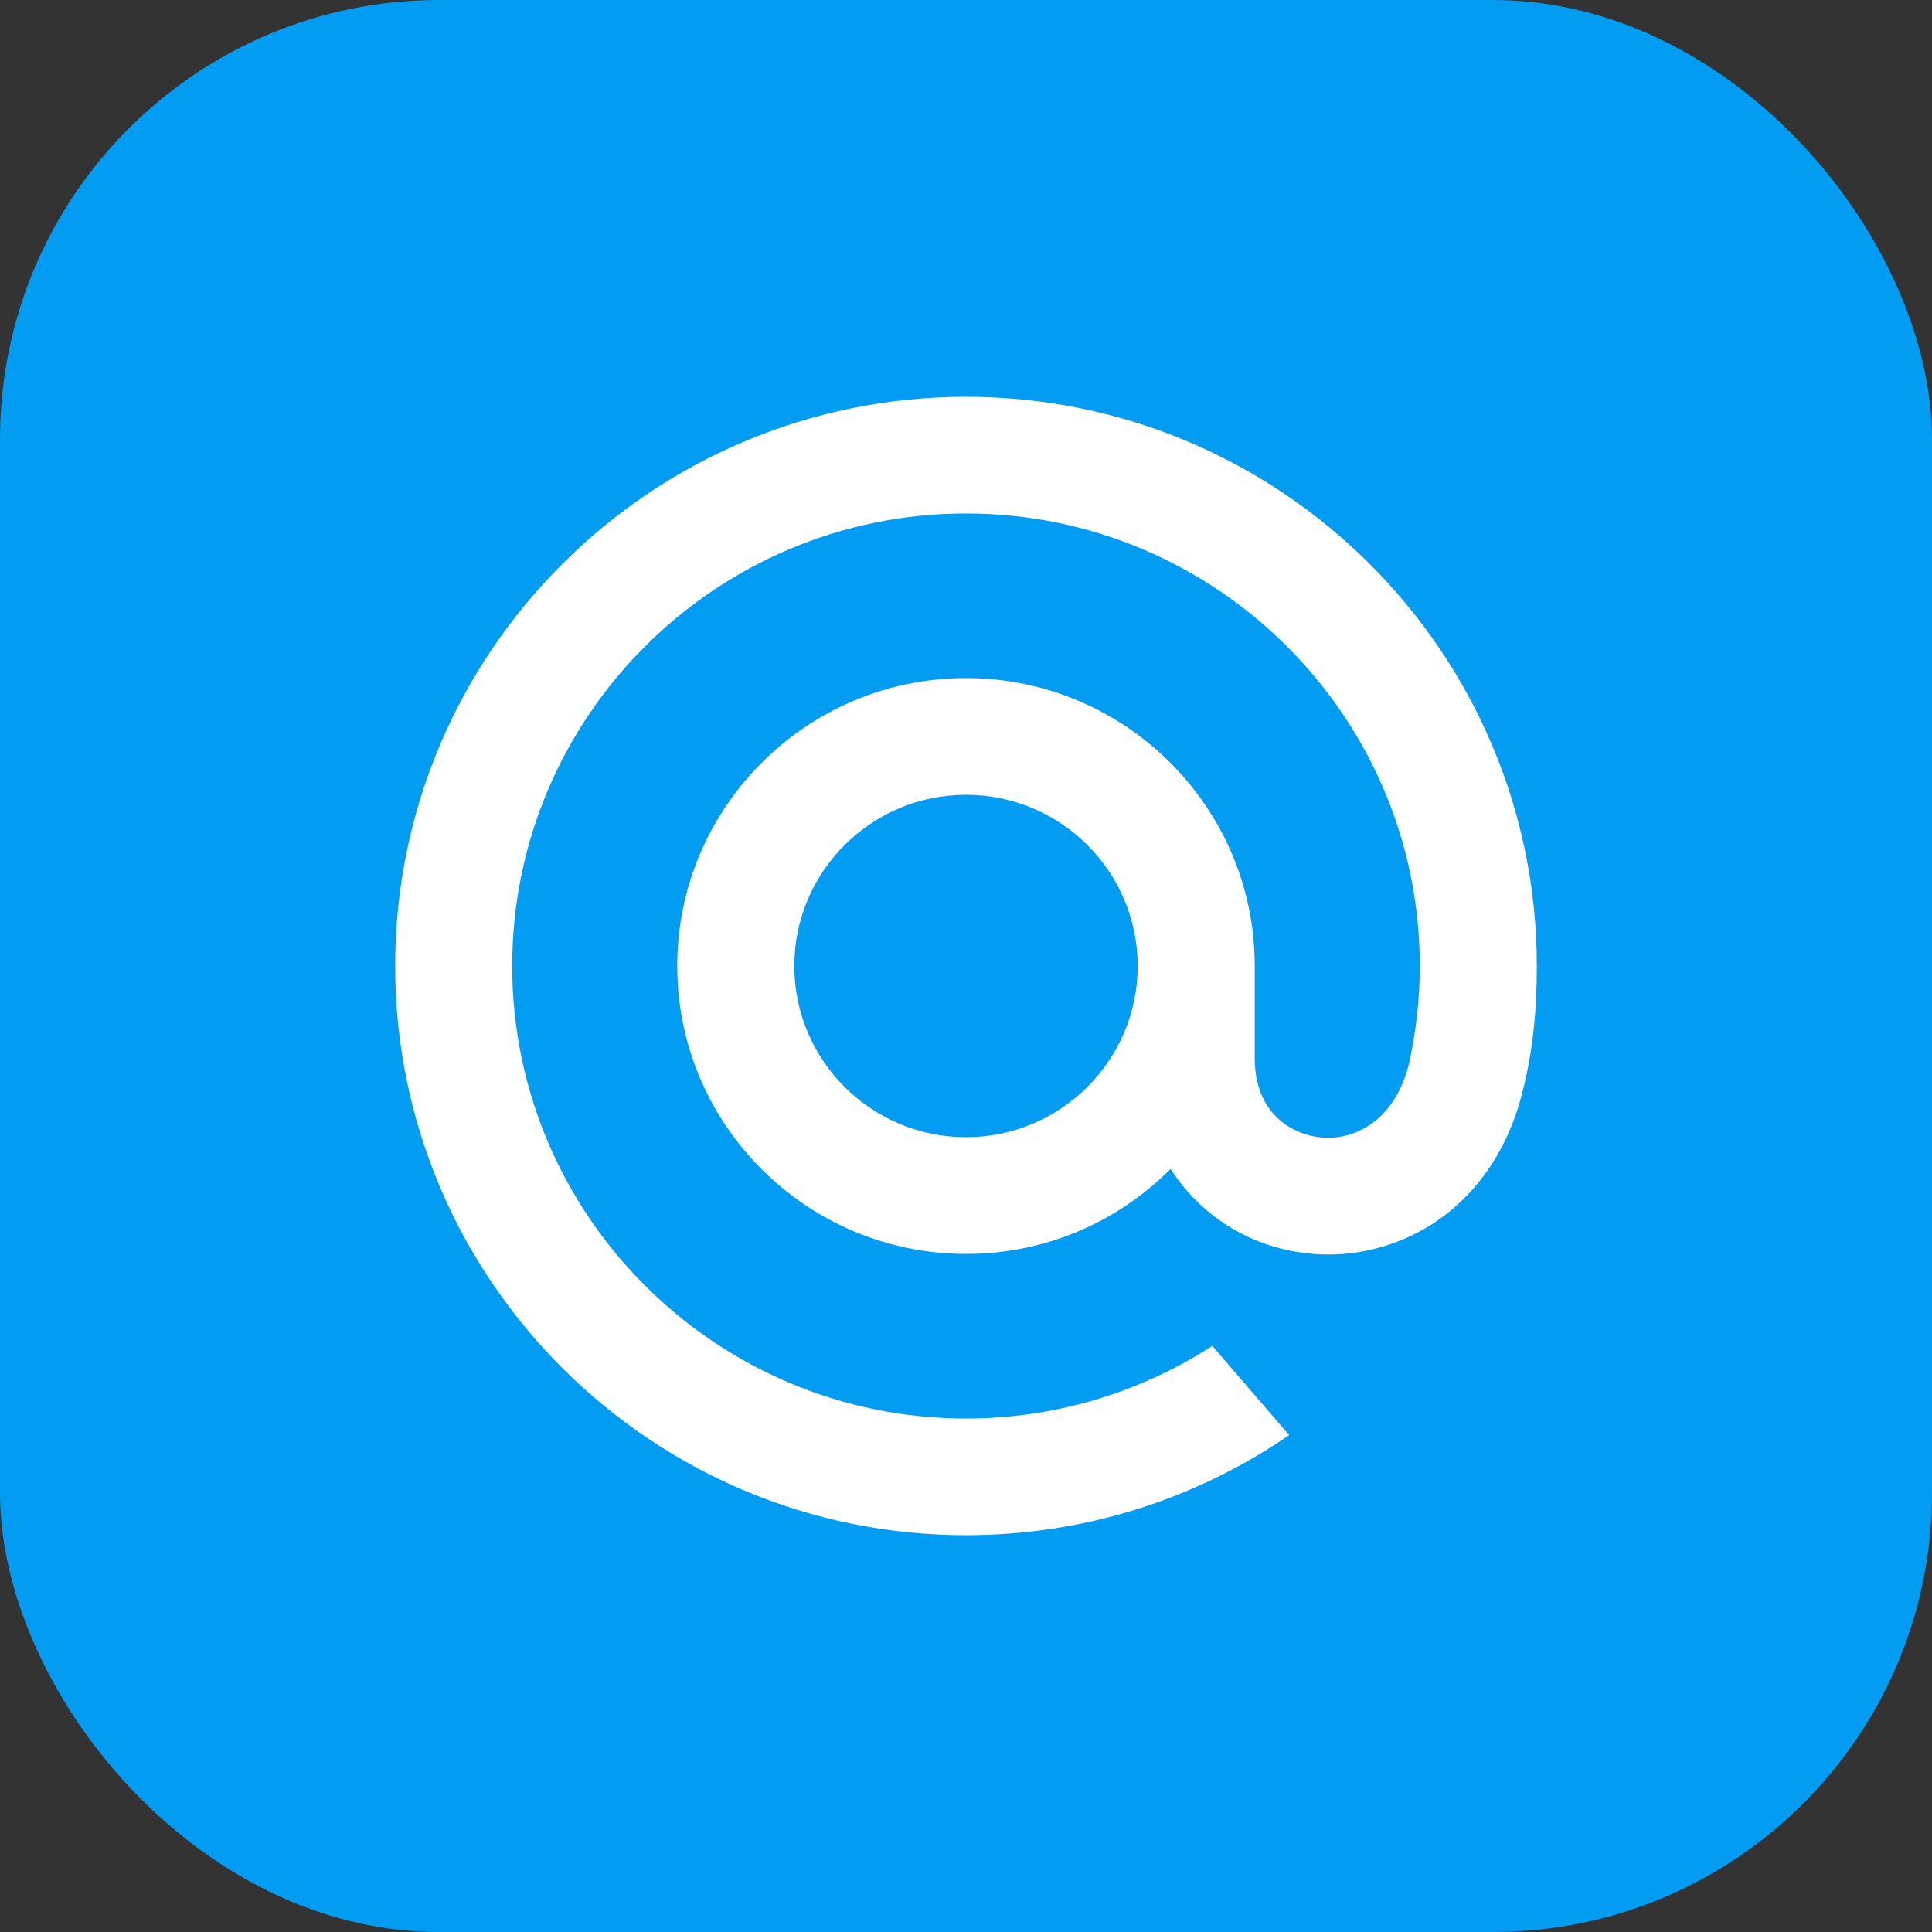
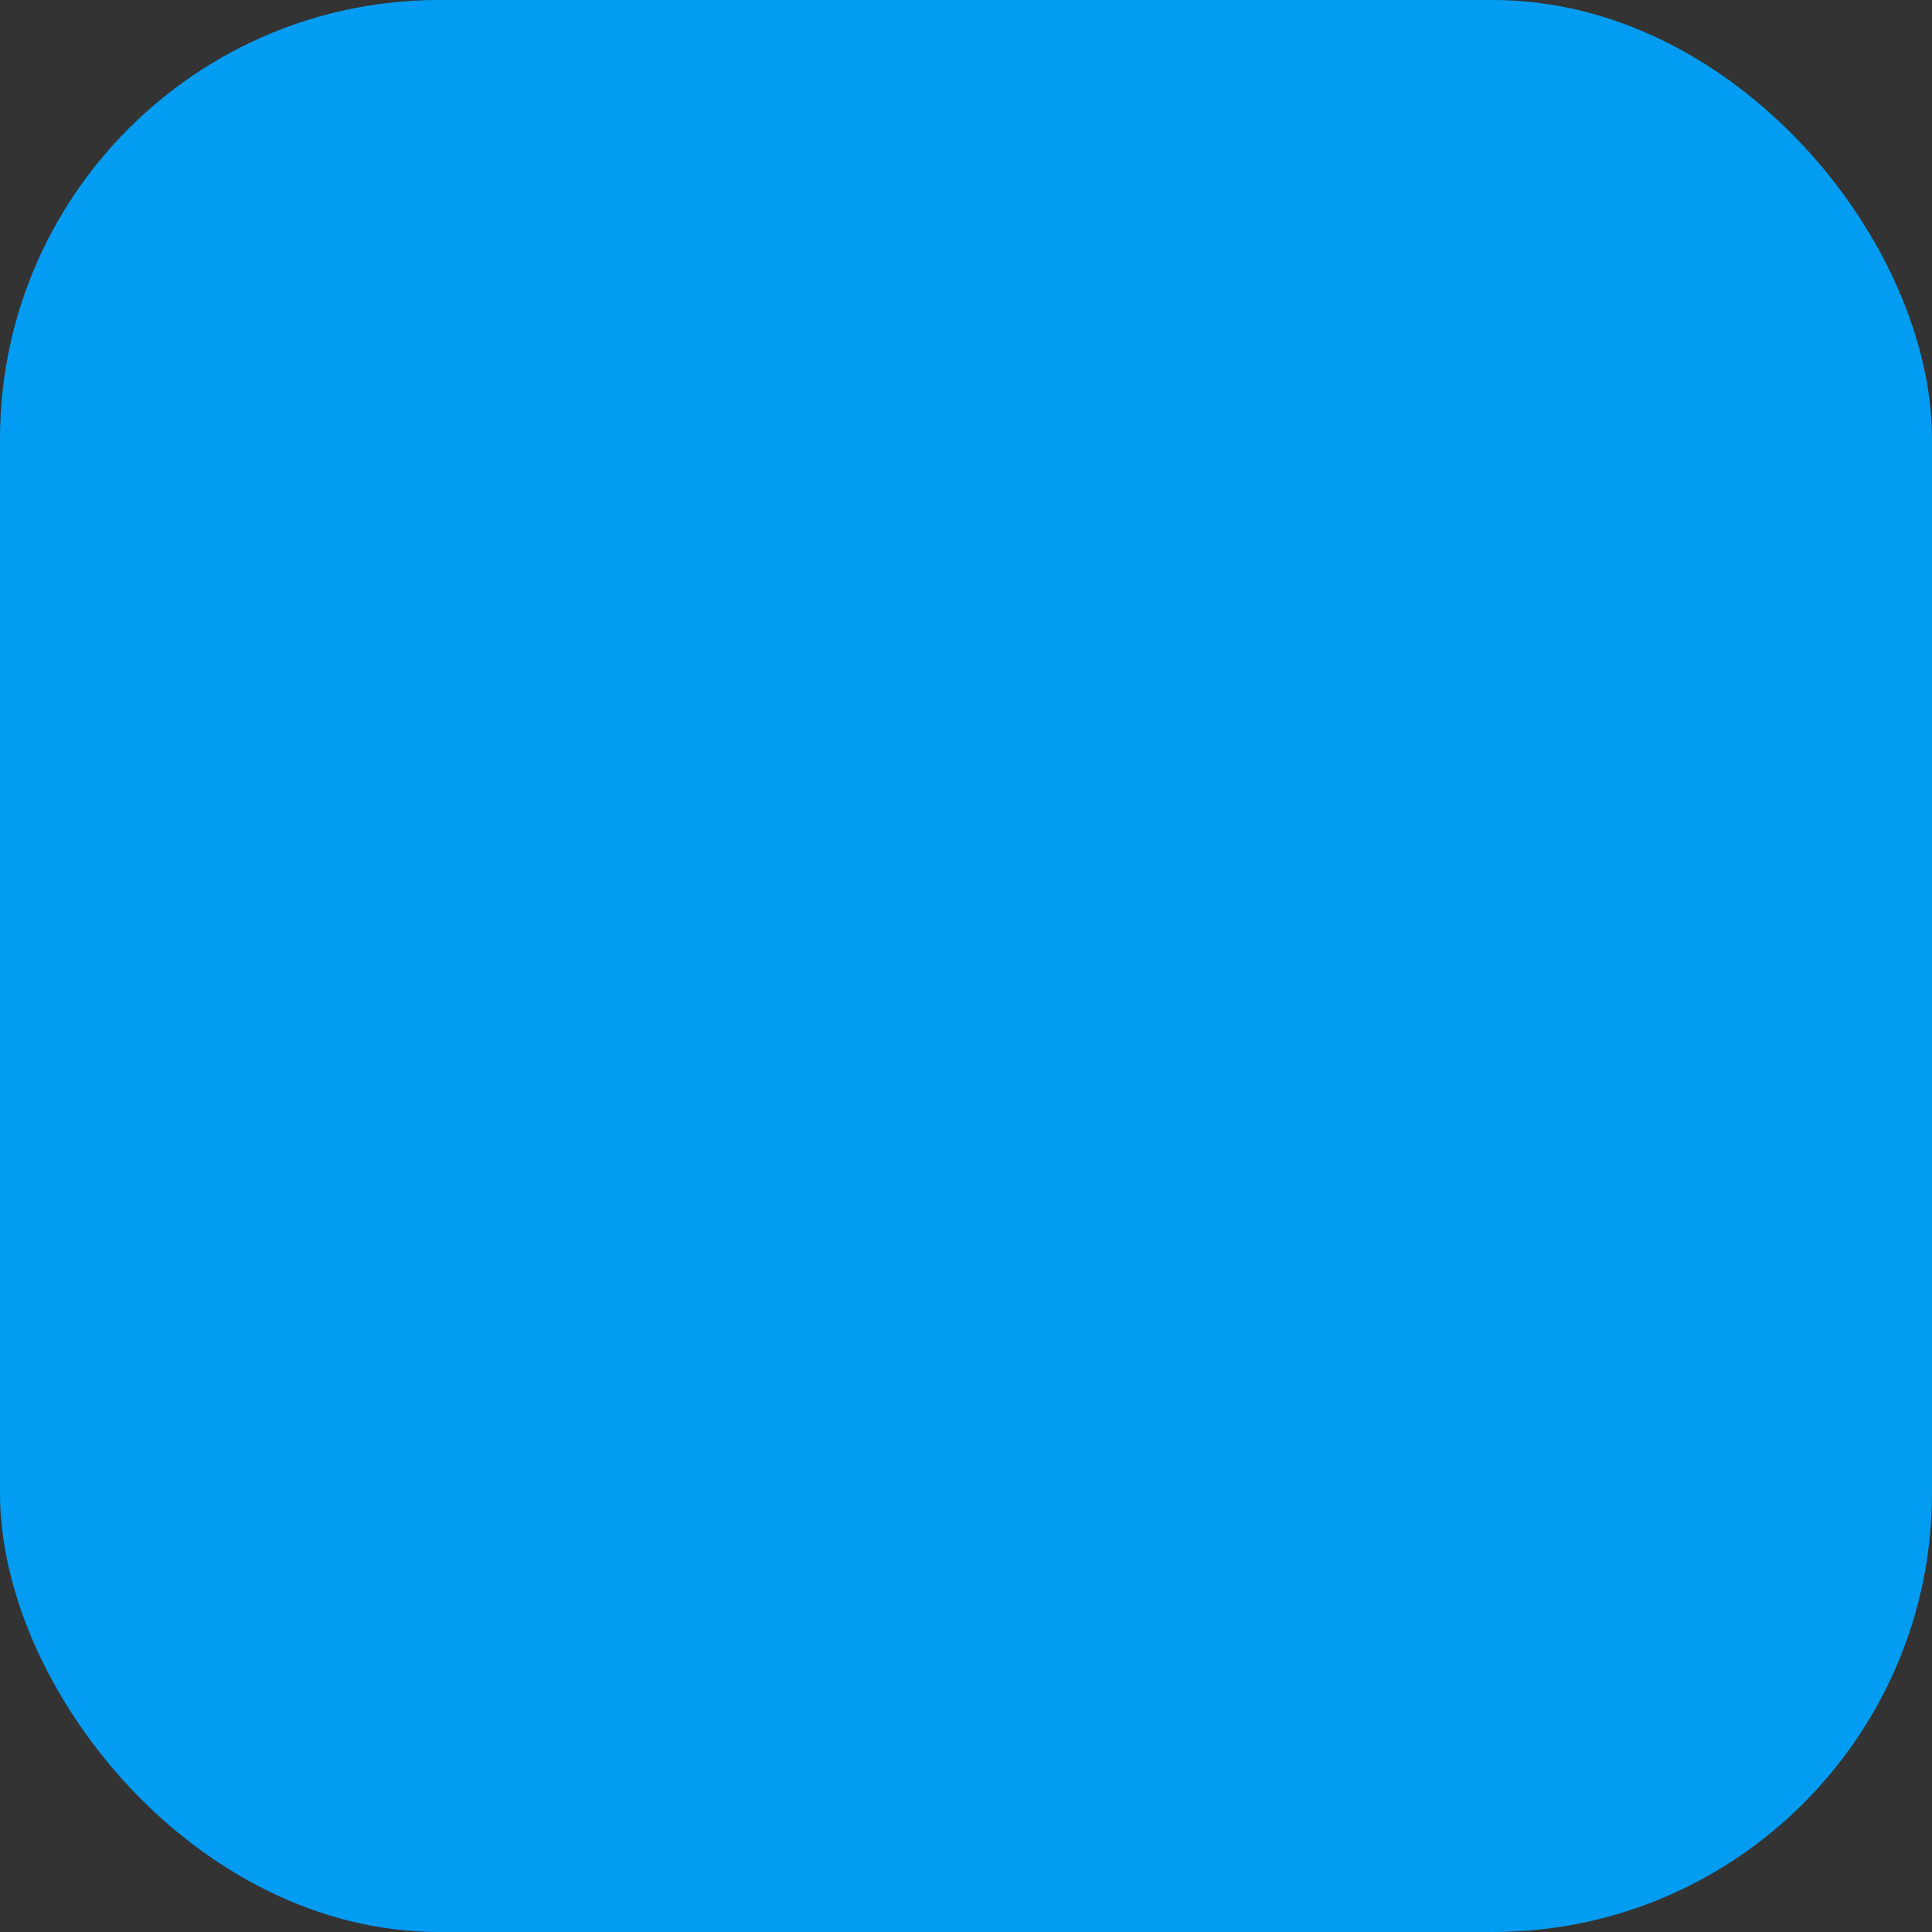
<svg xmlns="http://www.w3.org/2000/svg" width="44" height="44" viewBox="0 0 44 44" fill="none">
  <rect x="0" y="0" width="44" height="44" fill="#333333" stroke="none" />
  <rect width="44" height="44" rx="10" fill="#029CF2" />
-   <path fill-rule="evenodd" clip-rule="evenodd" d="M9 22C9 14.852 14.832 9.037 22 9.037C29.168 9.037 35 14.852 35 22C35 23.012 34.915 23.832 34.726 24.655L34.723 24.669C34.723 24.671 34.629 25.05 34.577 25.216C34.256 26.241 33.674 27.094 32.895 27.684C32.139 28.256 31.202 28.571 30.256 28.571C30.139 28.571 30.022 28.567 29.906 28.557C28.563 28.45 27.383 27.745 26.659 26.622C25.413 27.87 23.761 28.557 22 28.557C18.374 28.557 15.424 25.616 15.424 22C15.424 18.384 18.374 15.443 22 15.443C25.626 15.443 28.576 18.384 28.576 22V24.114C28.581 25.347 29.411 25.851 30.12 25.908C30.825 25.962 31.764 25.553 32.091 24.215C32.253 23.482 32.335 22.736 32.335 22C32.335 16.317 27.698 11.694 22 11.694C16.301 11.694 11.665 16.317 11.665 22C11.665 27.682 16.301 32.306 22 32.306C23.983 32.306 25.913 31.741 27.579 30.672L27.609 30.652L29.36 32.683L29.323 32.709C27.158 34.184 24.626 34.963 22 34.963C14.832 34.963 9 29.148 9 22ZM22 25.899C24.156 25.899 25.91 24.15 25.91 22C25.91 19.85 24.156 18.101 22 18.101C19.844 18.101 18.09 19.85 18.09 22C18.09 24.15 19.844 25.899 22 25.899Z" fill="white" />
</svg>